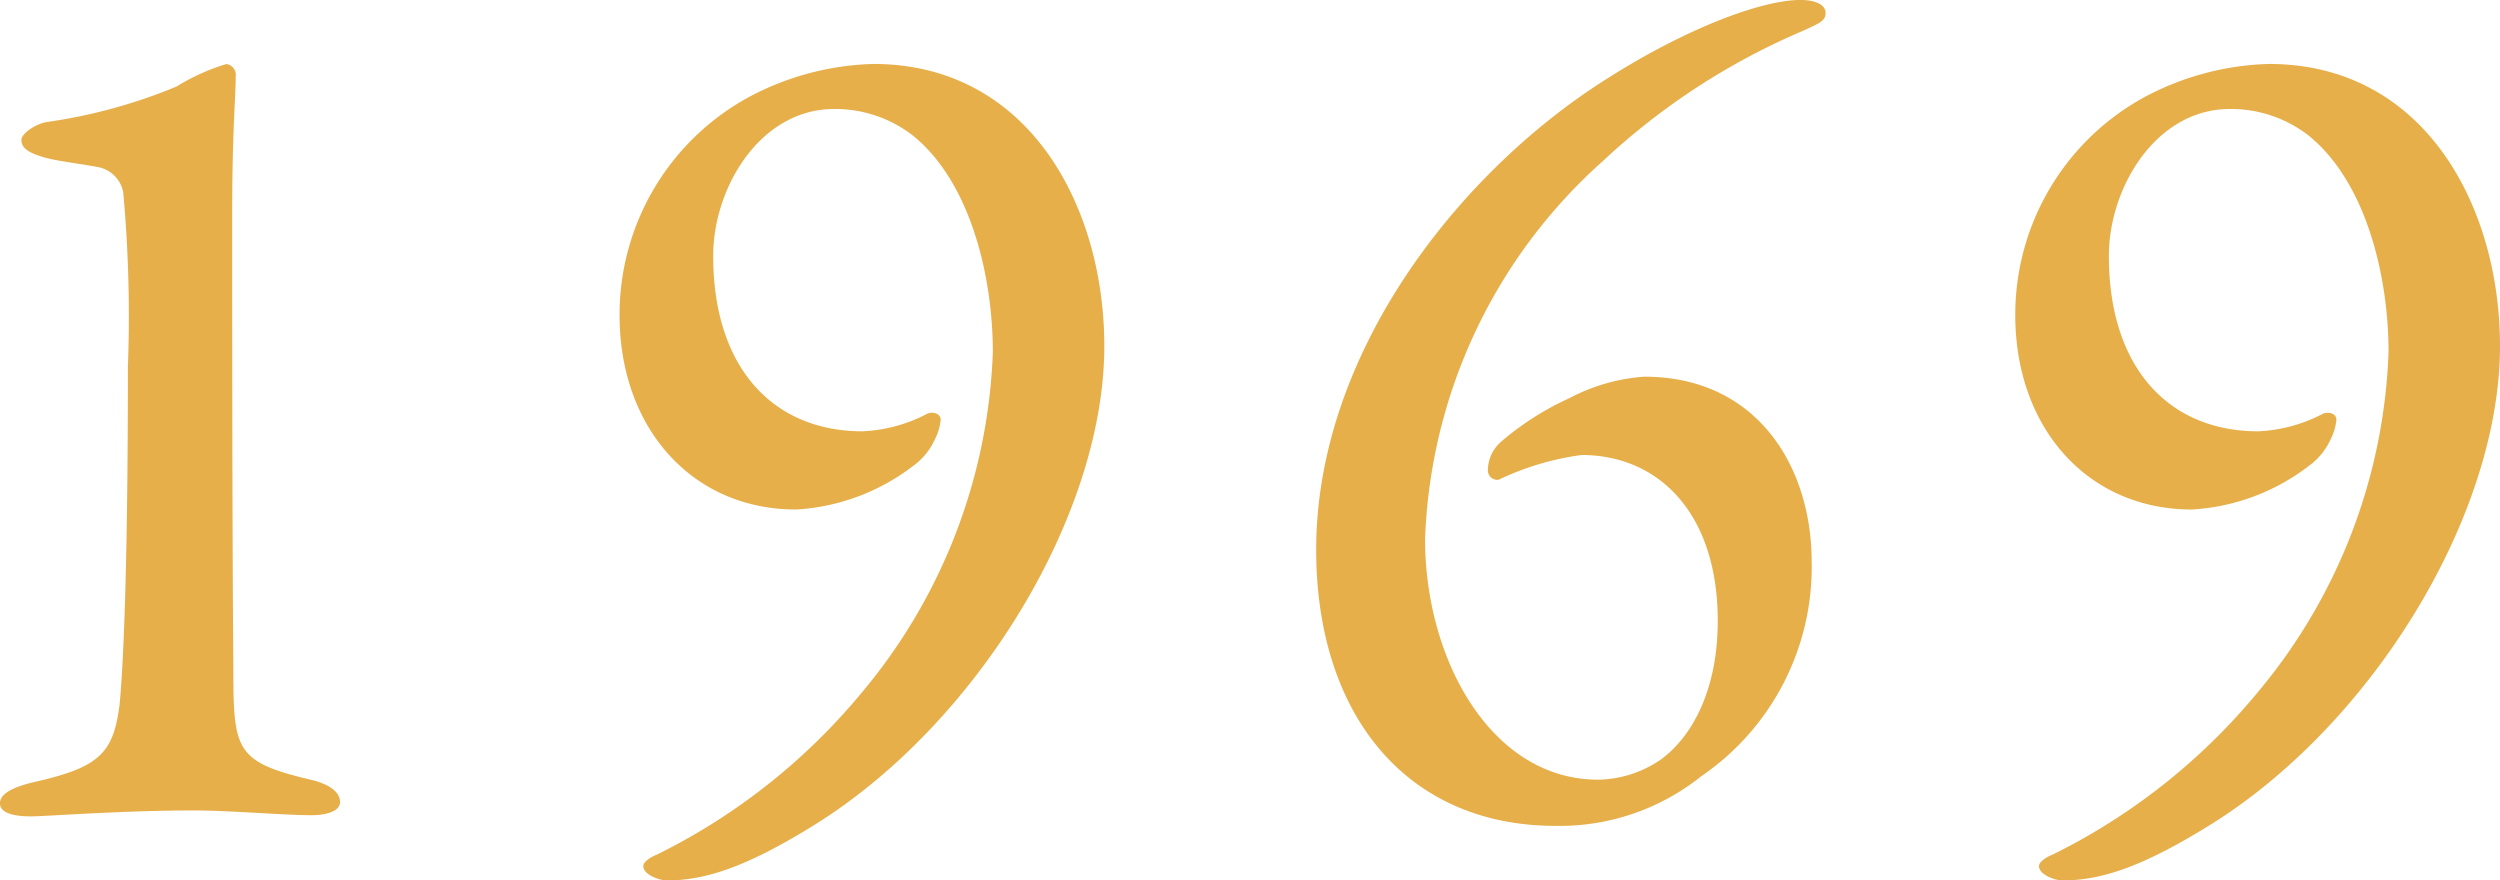
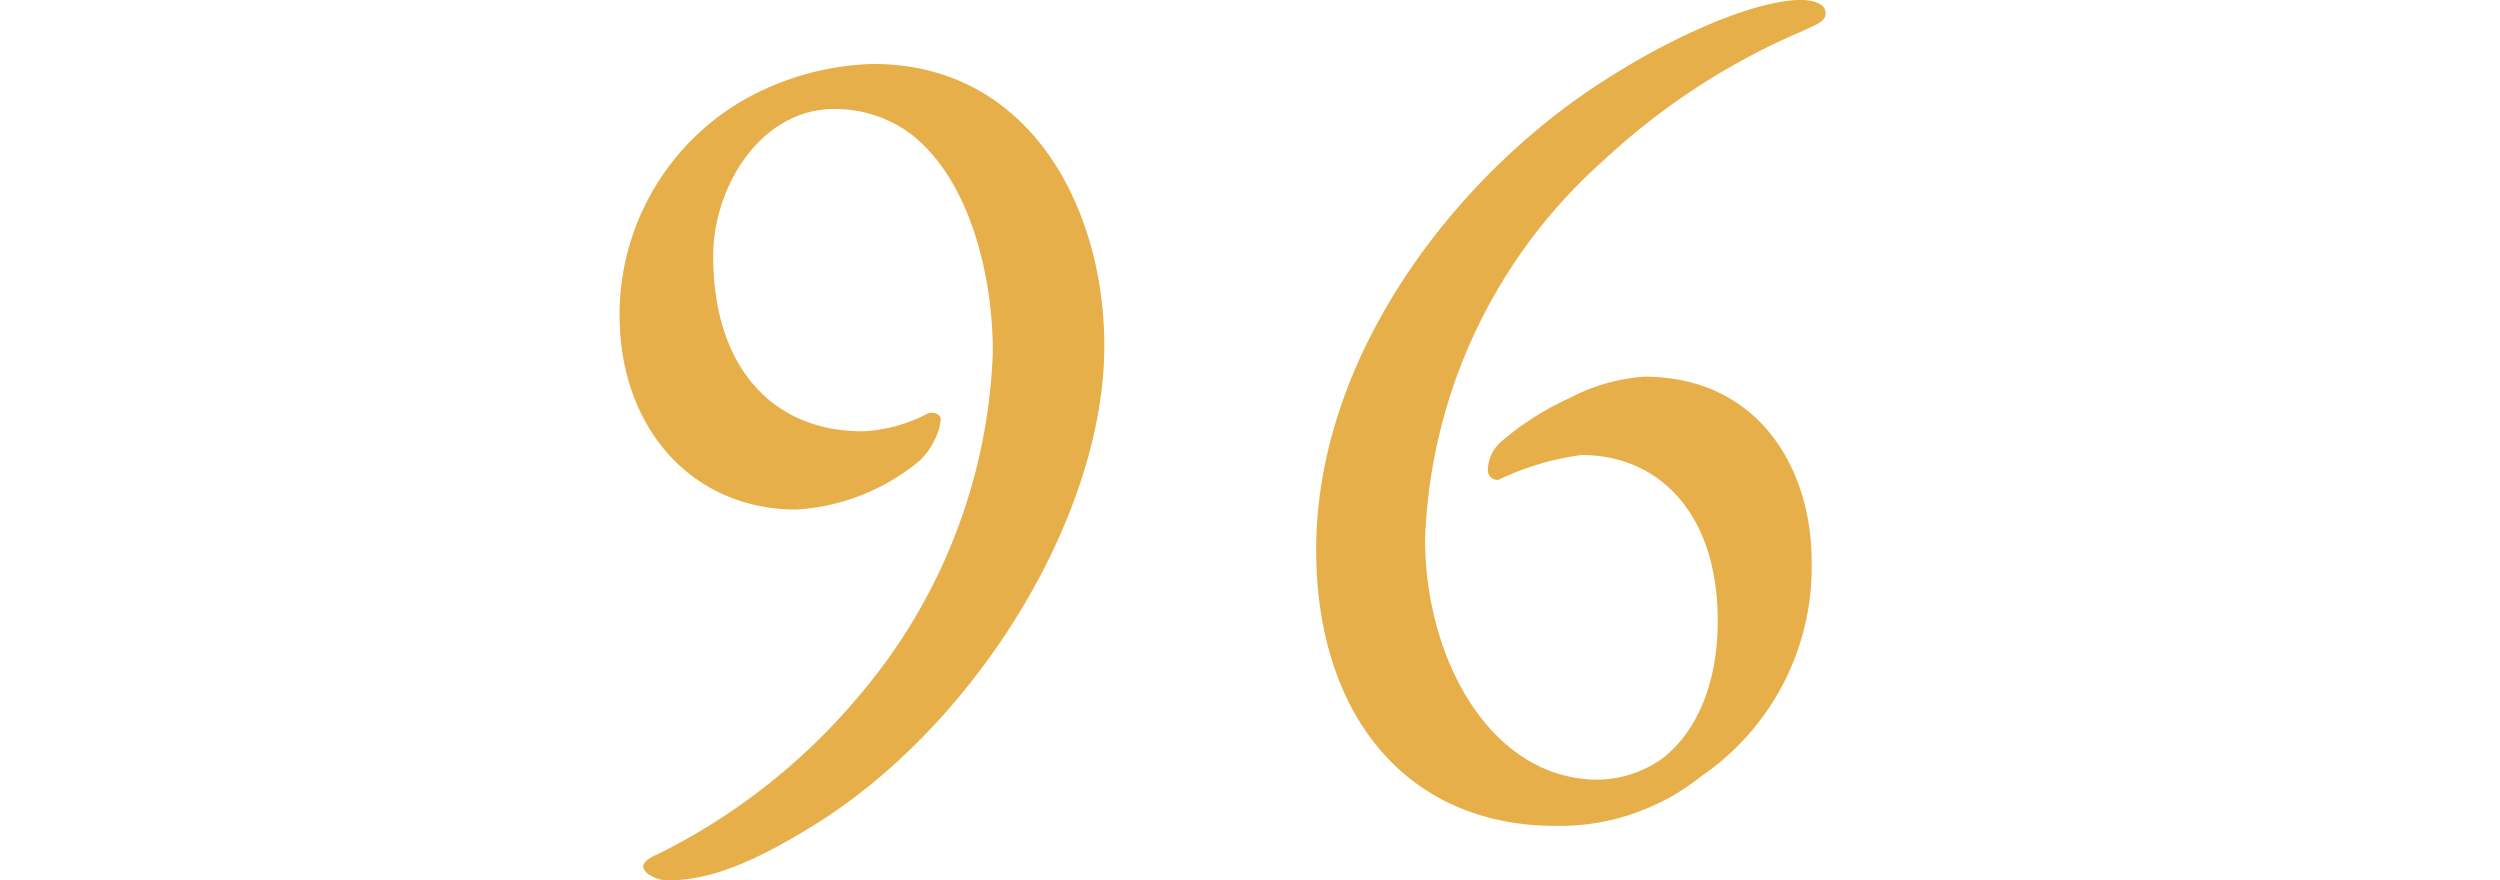
<svg xmlns="http://www.w3.org/2000/svg" width="90.846" height="31.994" viewBox="0 0 90.846 31.994">
  <g id="グループ_916" data-name="グループ 916" transform="translate(-636.579 -10728.992)">
-     <path id="パス_3551" data-name="パス 3551" d="M638,10757.369c2.2-.518,2.713-1.034,2.927-2.8.13-1.378.3-4.78.3-12.272a49.173,49.173,0,0,0-.172-6.331,1.15,1.15,0,0,0-.9-.9c-.69-.13-1.465-.216-1.939-.346-.6-.171-.86-.343-.86-.645,0-.216.474-.561.9-.646a19.308,19.308,0,0,0,4.737-1.292,7.643,7.643,0,0,1,1.808-.817.391.391,0,0,1,.344.431c0,.775-.129,1.937-.129,5.081,0,3.057,0,11.411.043,16.492,0,2.928.086,3.357,2.8,4,.561.129,1.077.387,1.077.816,0,.3-.431.475-1.034.475-1.033,0-2.928-.172-4.306-.172-2.627,0-5.339.215-5.9.215-.517,0-1.119-.086-1.119-.475C636.579,10757.842,637.009,10757.584,638,10757.369Z" fill="#e6af4a" />
    <path id="パス_3552" data-name="パス 3552" d="M676.708,10741.565c0,6.157-4.651,13.778-10.593,17.439-2.368,1.463-3.876,1.981-5.3,1.981-.3,0-.86-.217-.86-.519,0-.171.3-.343.516-.43a22.673,22.673,0,0,0,7.406-5.856,20.35,20.35,0,0,0,4.78-12.4c0-2.756-.819-6.2-2.928-7.88a4.6,4.6,0,0,0-2.842-.947c-2.67,0-4.392,2.842-4.392,5.339,0,4.09,2.2,6.373,5.425,6.373a5.6,5.6,0,0,0,2.369-.646c.258-.087.473.044.473.216a1.939,1.939,0,0,1-.215.731,2.4,2.4,0,0,1-.775.948,7.709,7.709,0,0,1-4.263,1.593c-3.79,0-6.416-2.971-6.416-7.062a9,9,0,0,1,4.694-7.923,10.155,10.155,0,0,1,4.521-1.206C673.995,10731.317,676.708,10736.527,676.708,10741.565Z" fill="#e6af4a" />
    <path id="パス_3553" data-name="パス 3553" d="M702.412,10749.4a9.2,9.2,0,0,1-4.005,7.794,8.237,8.237,0,0,1-5.3,1.809c-5.425,0-8.7-4.048-8.7-10.034,0-7.1,5.124-13.648,10.463-17.051,2.885-1.852,5.684-2.928,7.148-2.928.431,0,.9.129.9.474,0,.3-.258.387-.818.646a24.933,24.933,0,0,0-7.277,4.736,19.314,19.314,0,0,0-6.459,13.737c0,4.391,2.411,8.741,6.287,8.741a4.129,4.129,0,0,0,2.282-.733c1.119-.817,2.066-2.5,2.066-5.038,0-3.919-2.152-6.027-4.951-6.027a10.078,10.078,0,0,0-3.014.9.342.342,0,0,1-.388-.344,1.391,1.391,0,0,1,.474-1.034,10.431,10.431,0,0,1,2.5-1.593,6.842,6.842,0,0,1,2.712-.775C700.474,10742.685,702.412,10746,702.412,10749.4Z" fill="#e6af4a" />
-     <path id="パス_3554" data-name="パス 3554" d="M727.425,10741.565c0,6.157-4.65,13.778-10.592,17.439-2.369,1.463-3.875,1.981-5.3,1.981-.3,0-.861-.217-.861-.519,0-.171.3-.343.517-.43a22.673,22.673,0,0,0,7.406-5.856,20.35,20.35,0,0,0,4.78-12.4c0-2.756-.819-6.2-2.928-7.88a4.6,4.6,0,0,0-2.842-.947c-2.67,0-4.393,2.842-4.393,5.339,0,4.09,2.2,6.373,5.426,6.373a5.593,5.593,0,0,0,2.368-.646c.259-.087.474.044.474.216a1.94,1.94,0,0,1-.215.731,2.414,2.414,0,0,1-.775.948,7.709,7.709,0,0,1-4.263,1.593c-3.79,0-6.416-2.971-6.416-7.062a9,9,0,0,1,4.693-7.923,10.158,10.158,0,0,1,4.522-1.206C724.713,10731.317,727.425,10736.527,727.425,10741.565Z" fill="#e6af4a" />
  </g>
</svg>